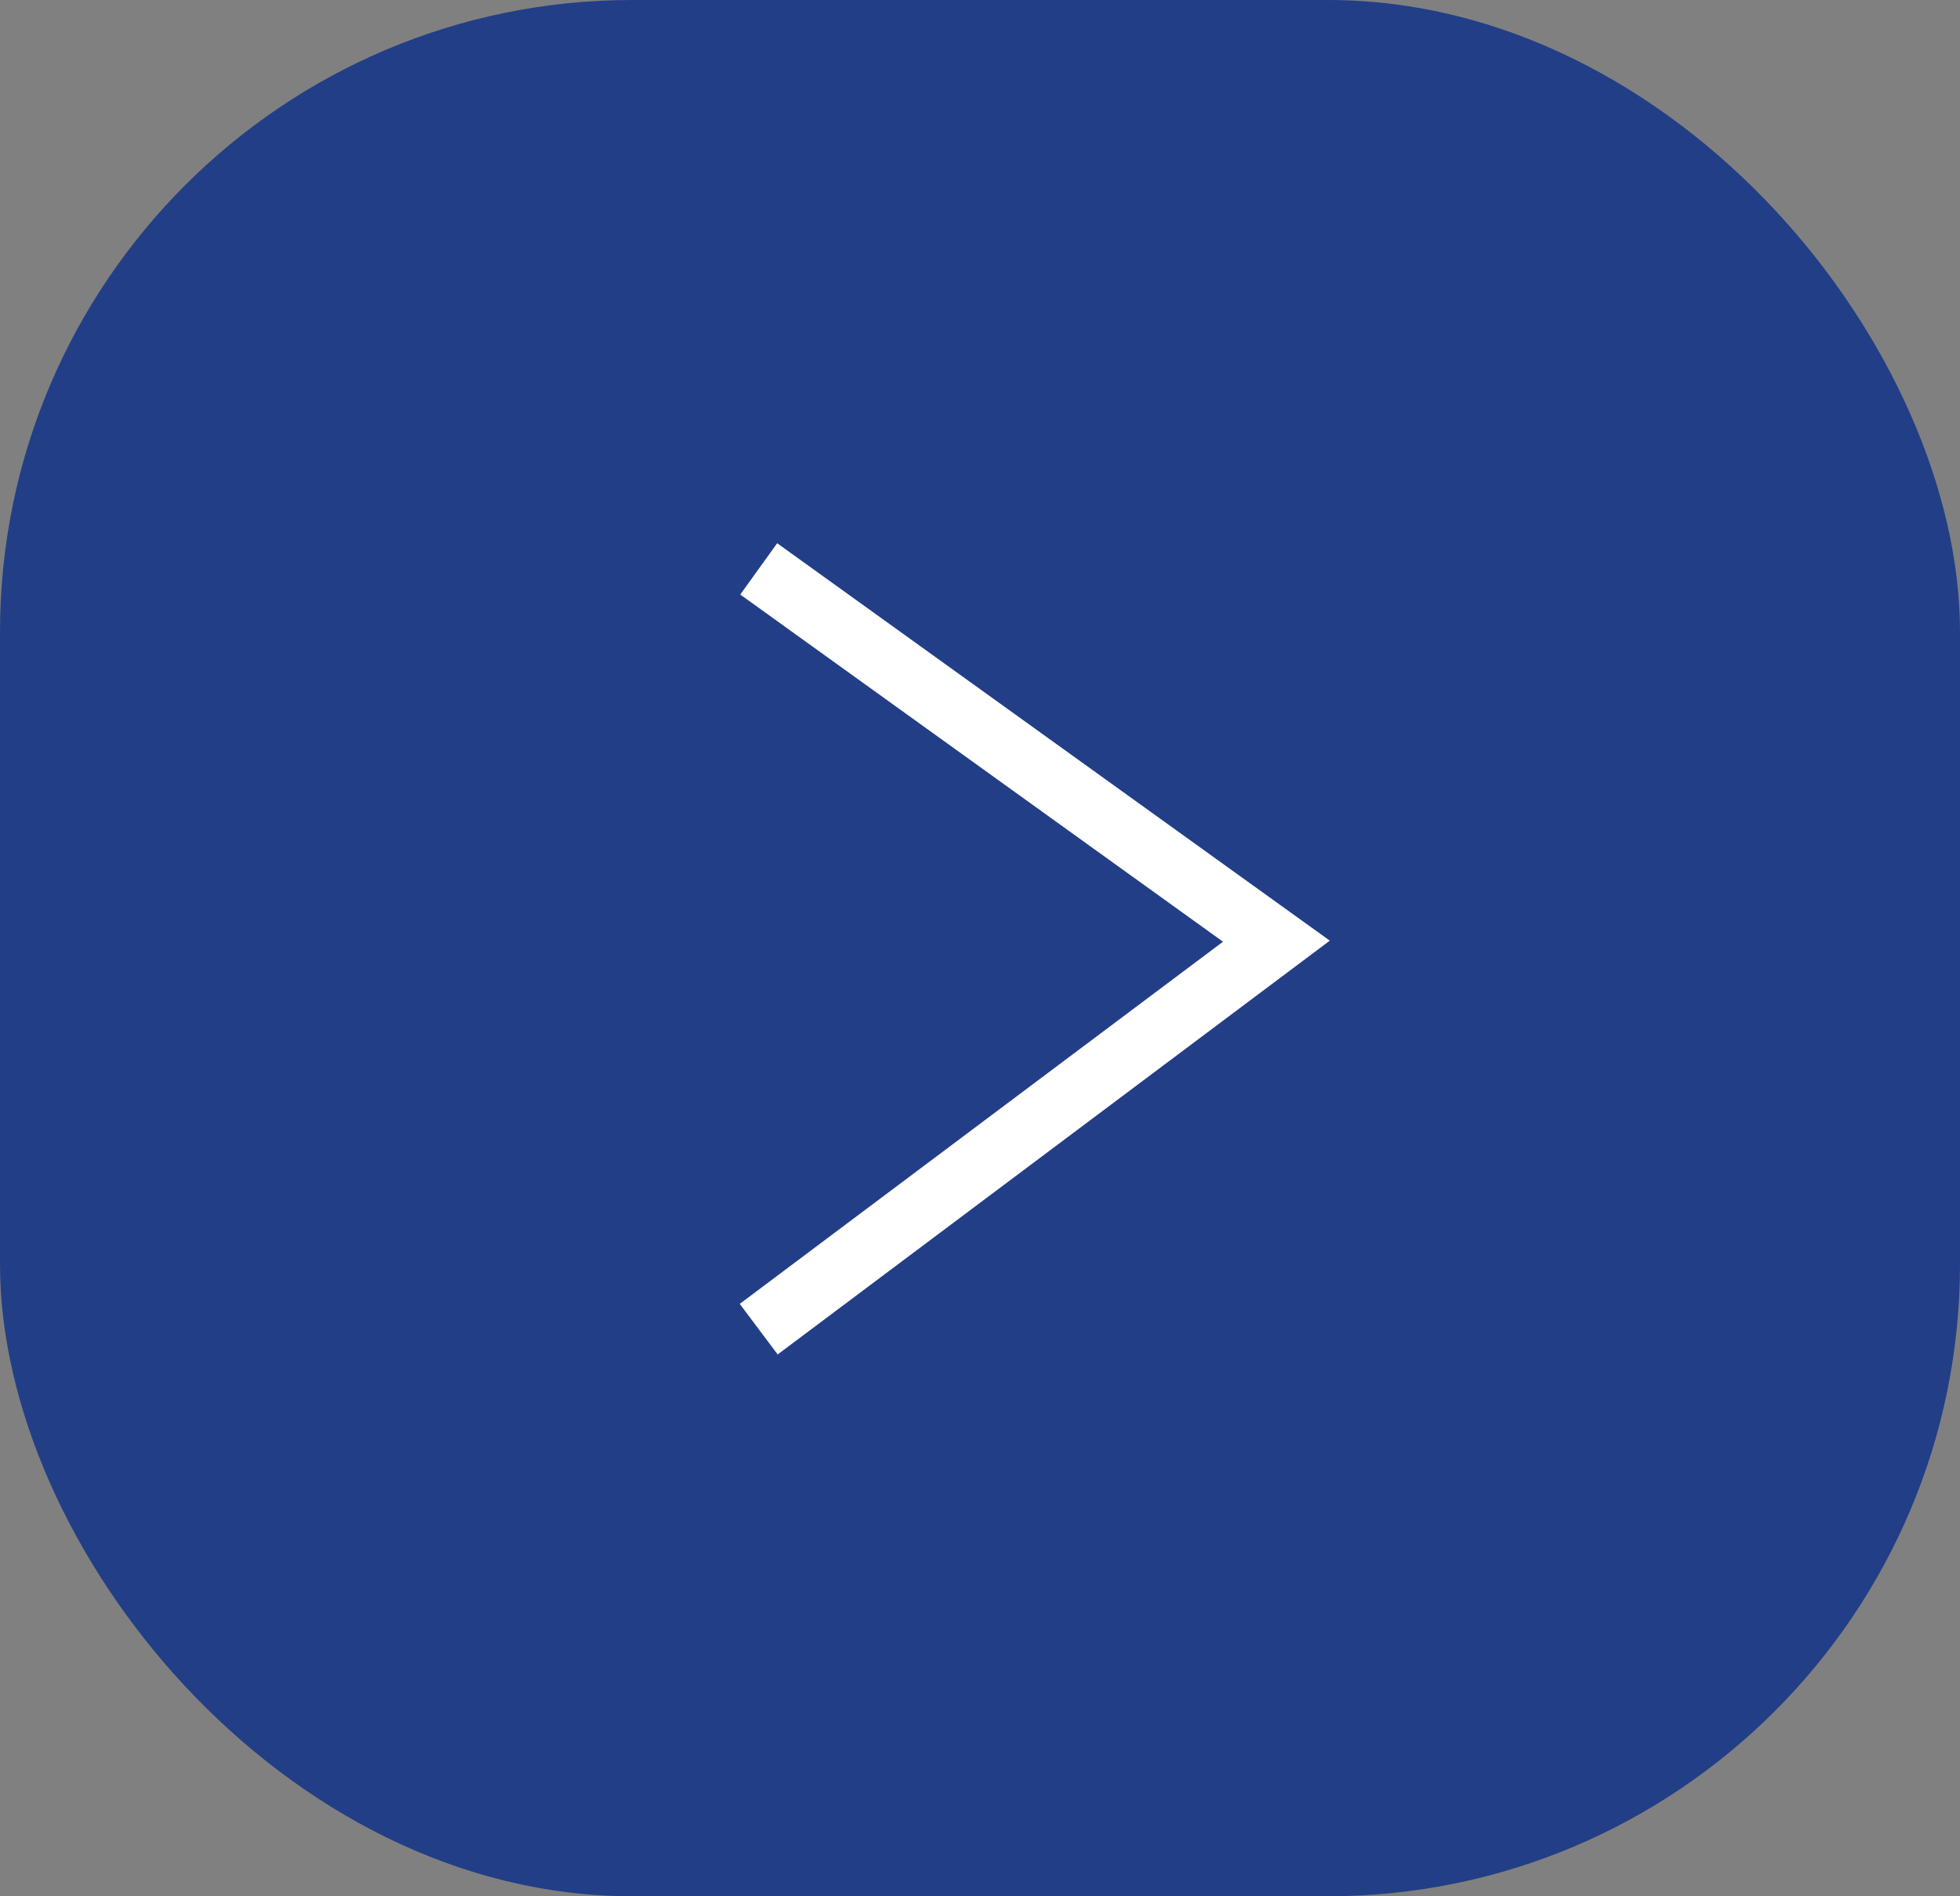
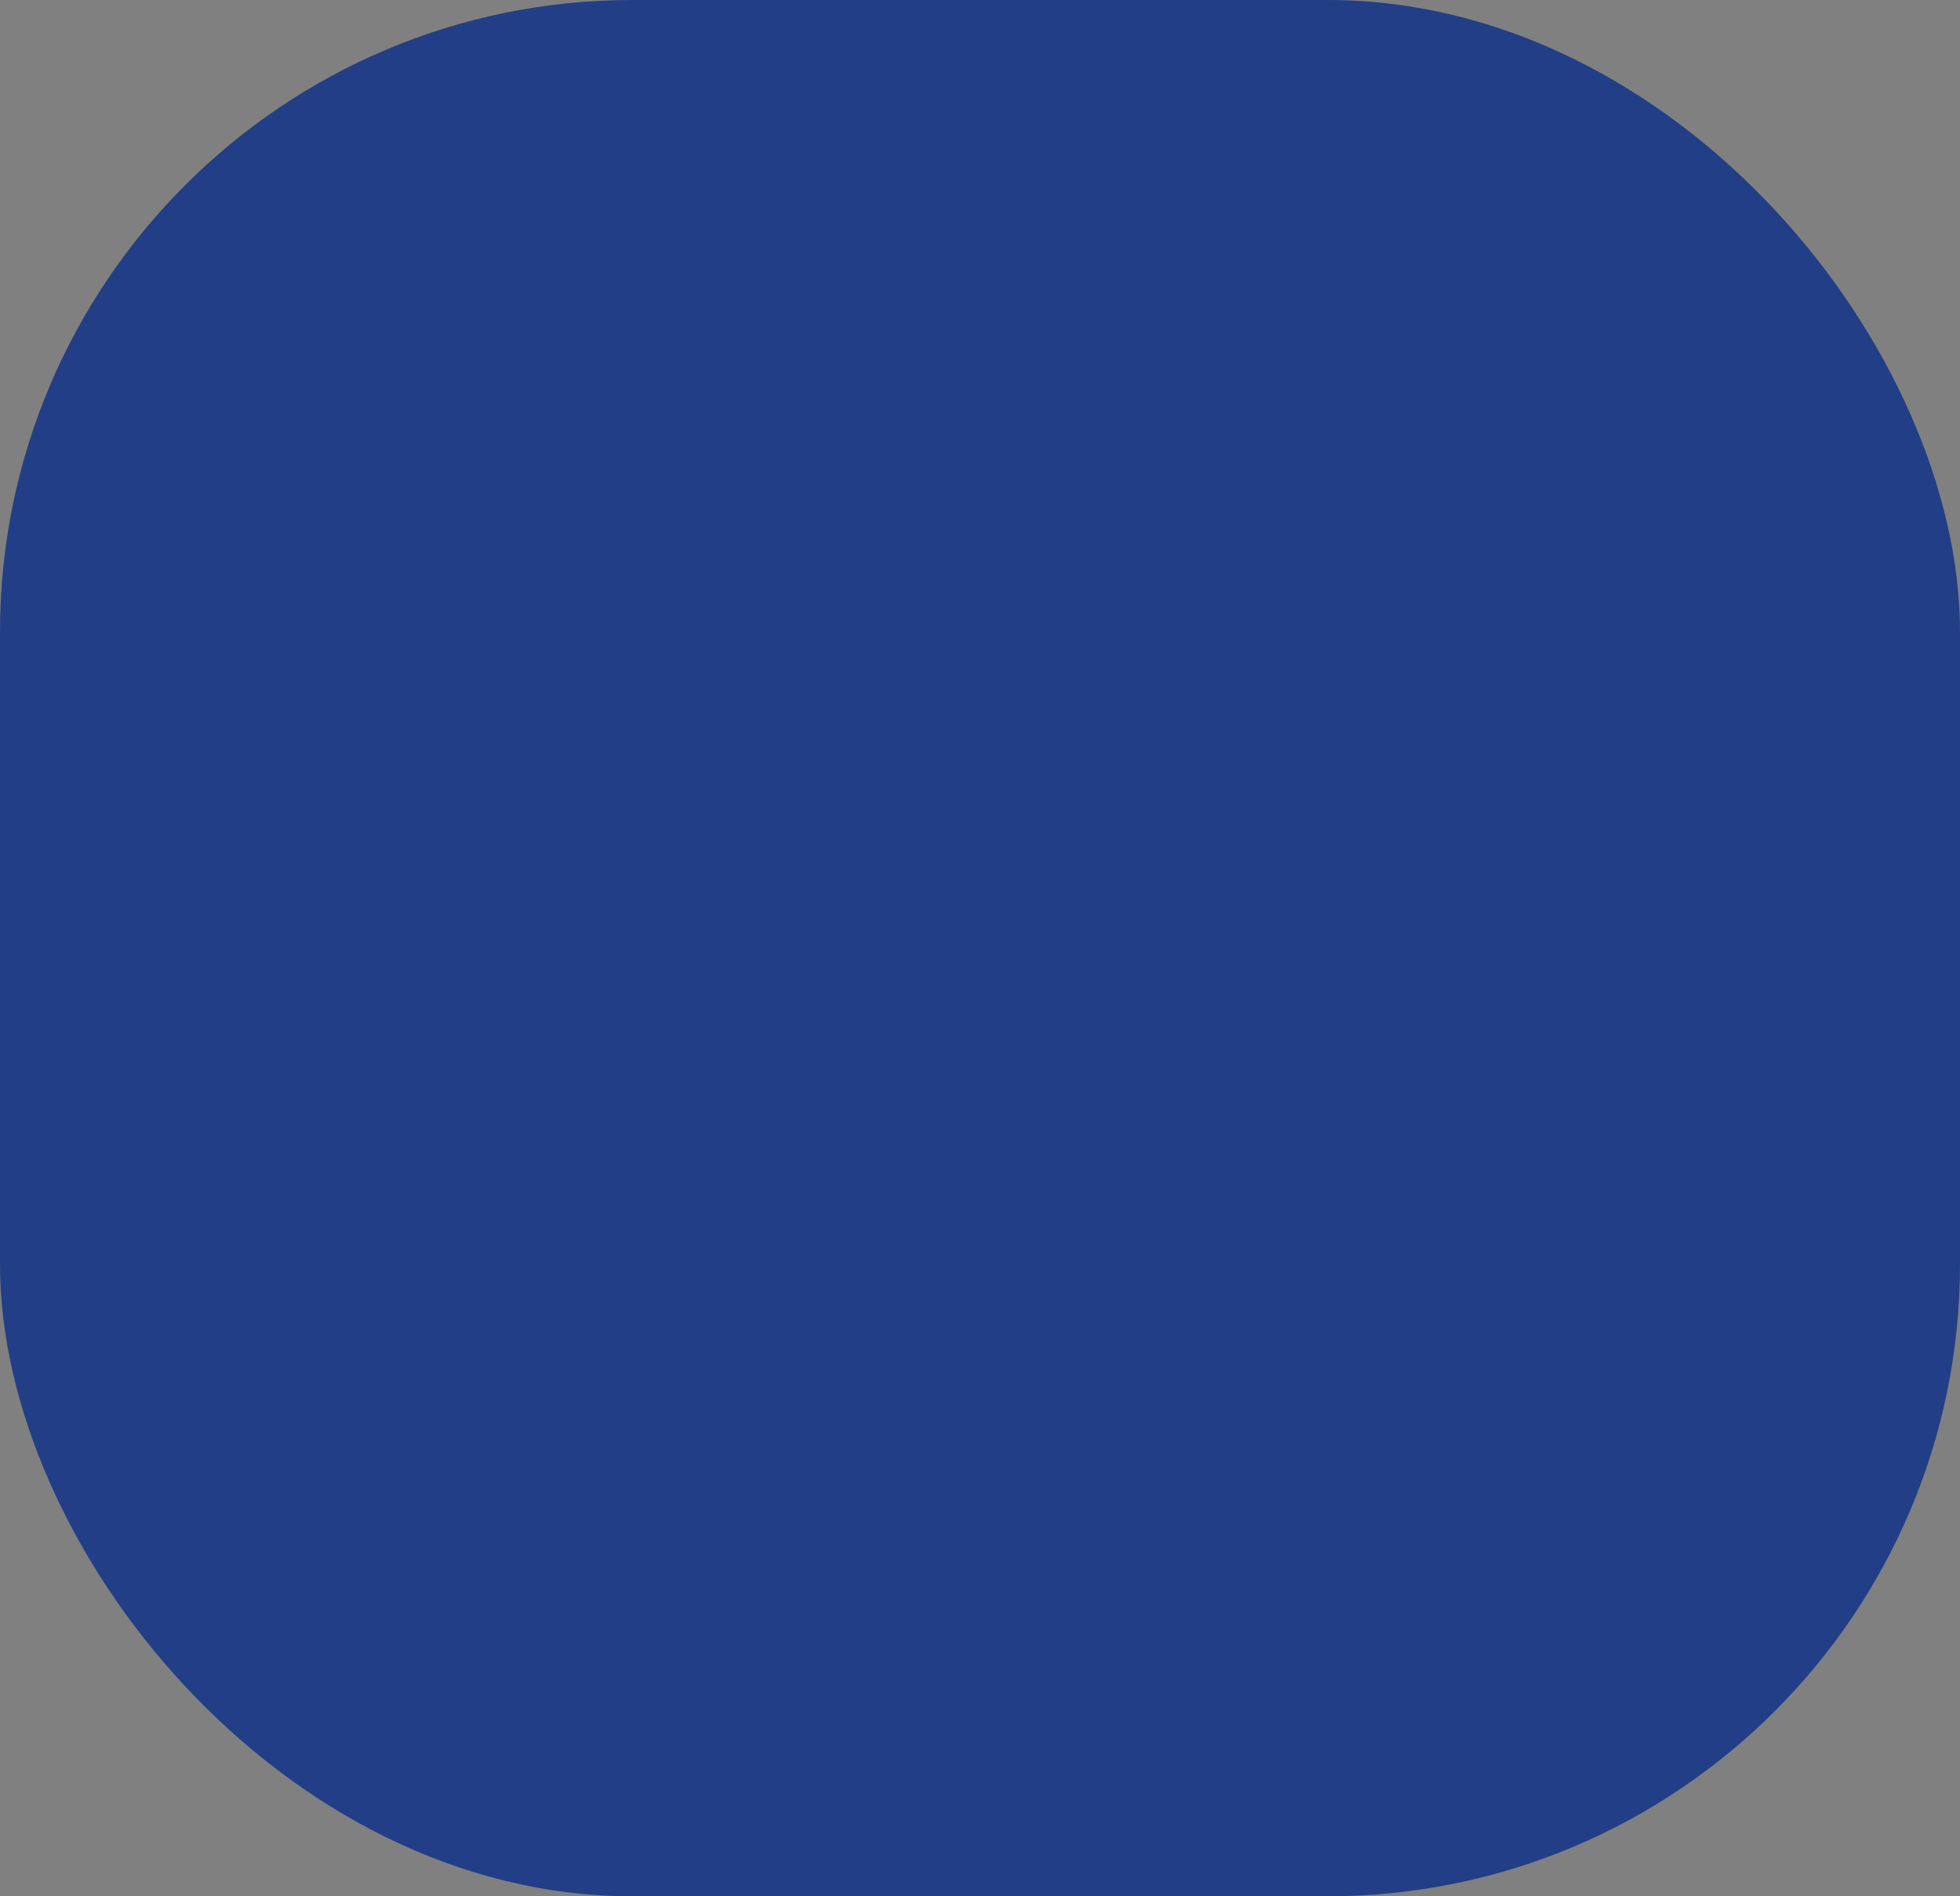
<svg xmlns="http://www.w3.org/2000/svg" width="31" height="30" viewBox="0 0 31 30" fill="none">
  <rect x="0" y="0" width="31" height="30" fill="#808080" stroke="none" />
  <rect width="31" height="30" rx="10" fill="#223E86" />
-   <path d="M12 9L20.188 14.89L12 21.028" stroke="white" />
</svg>